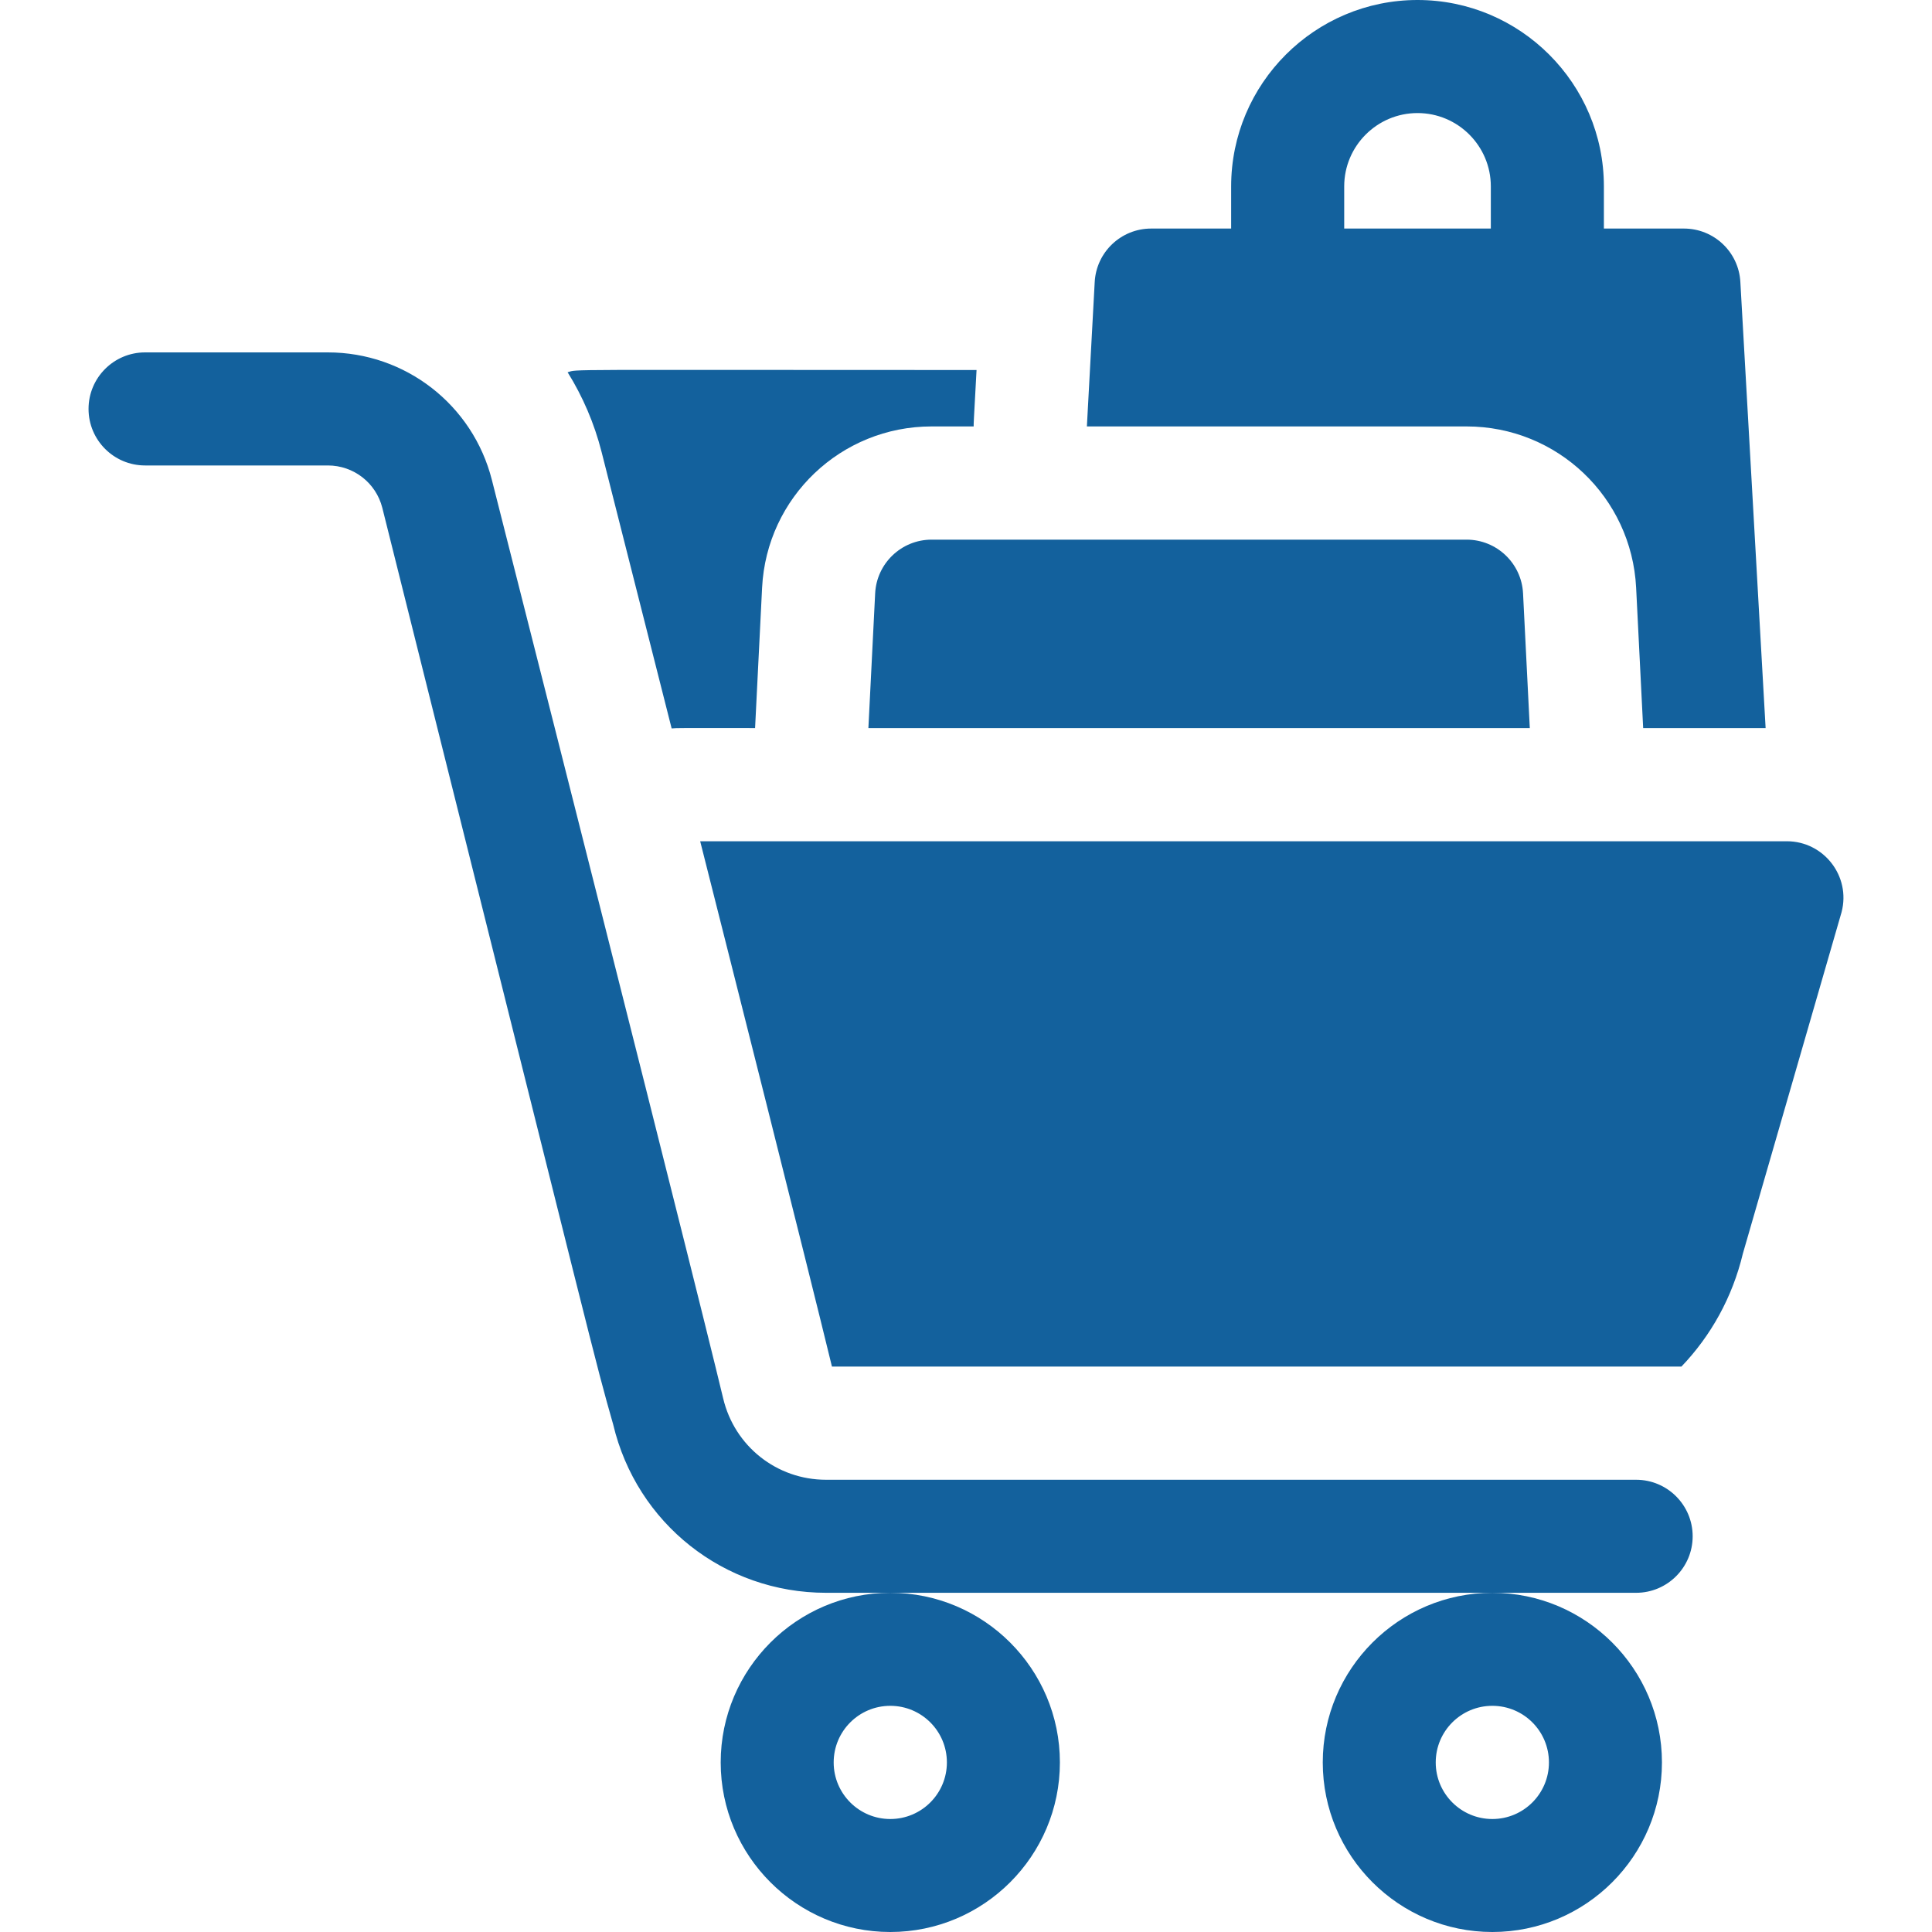
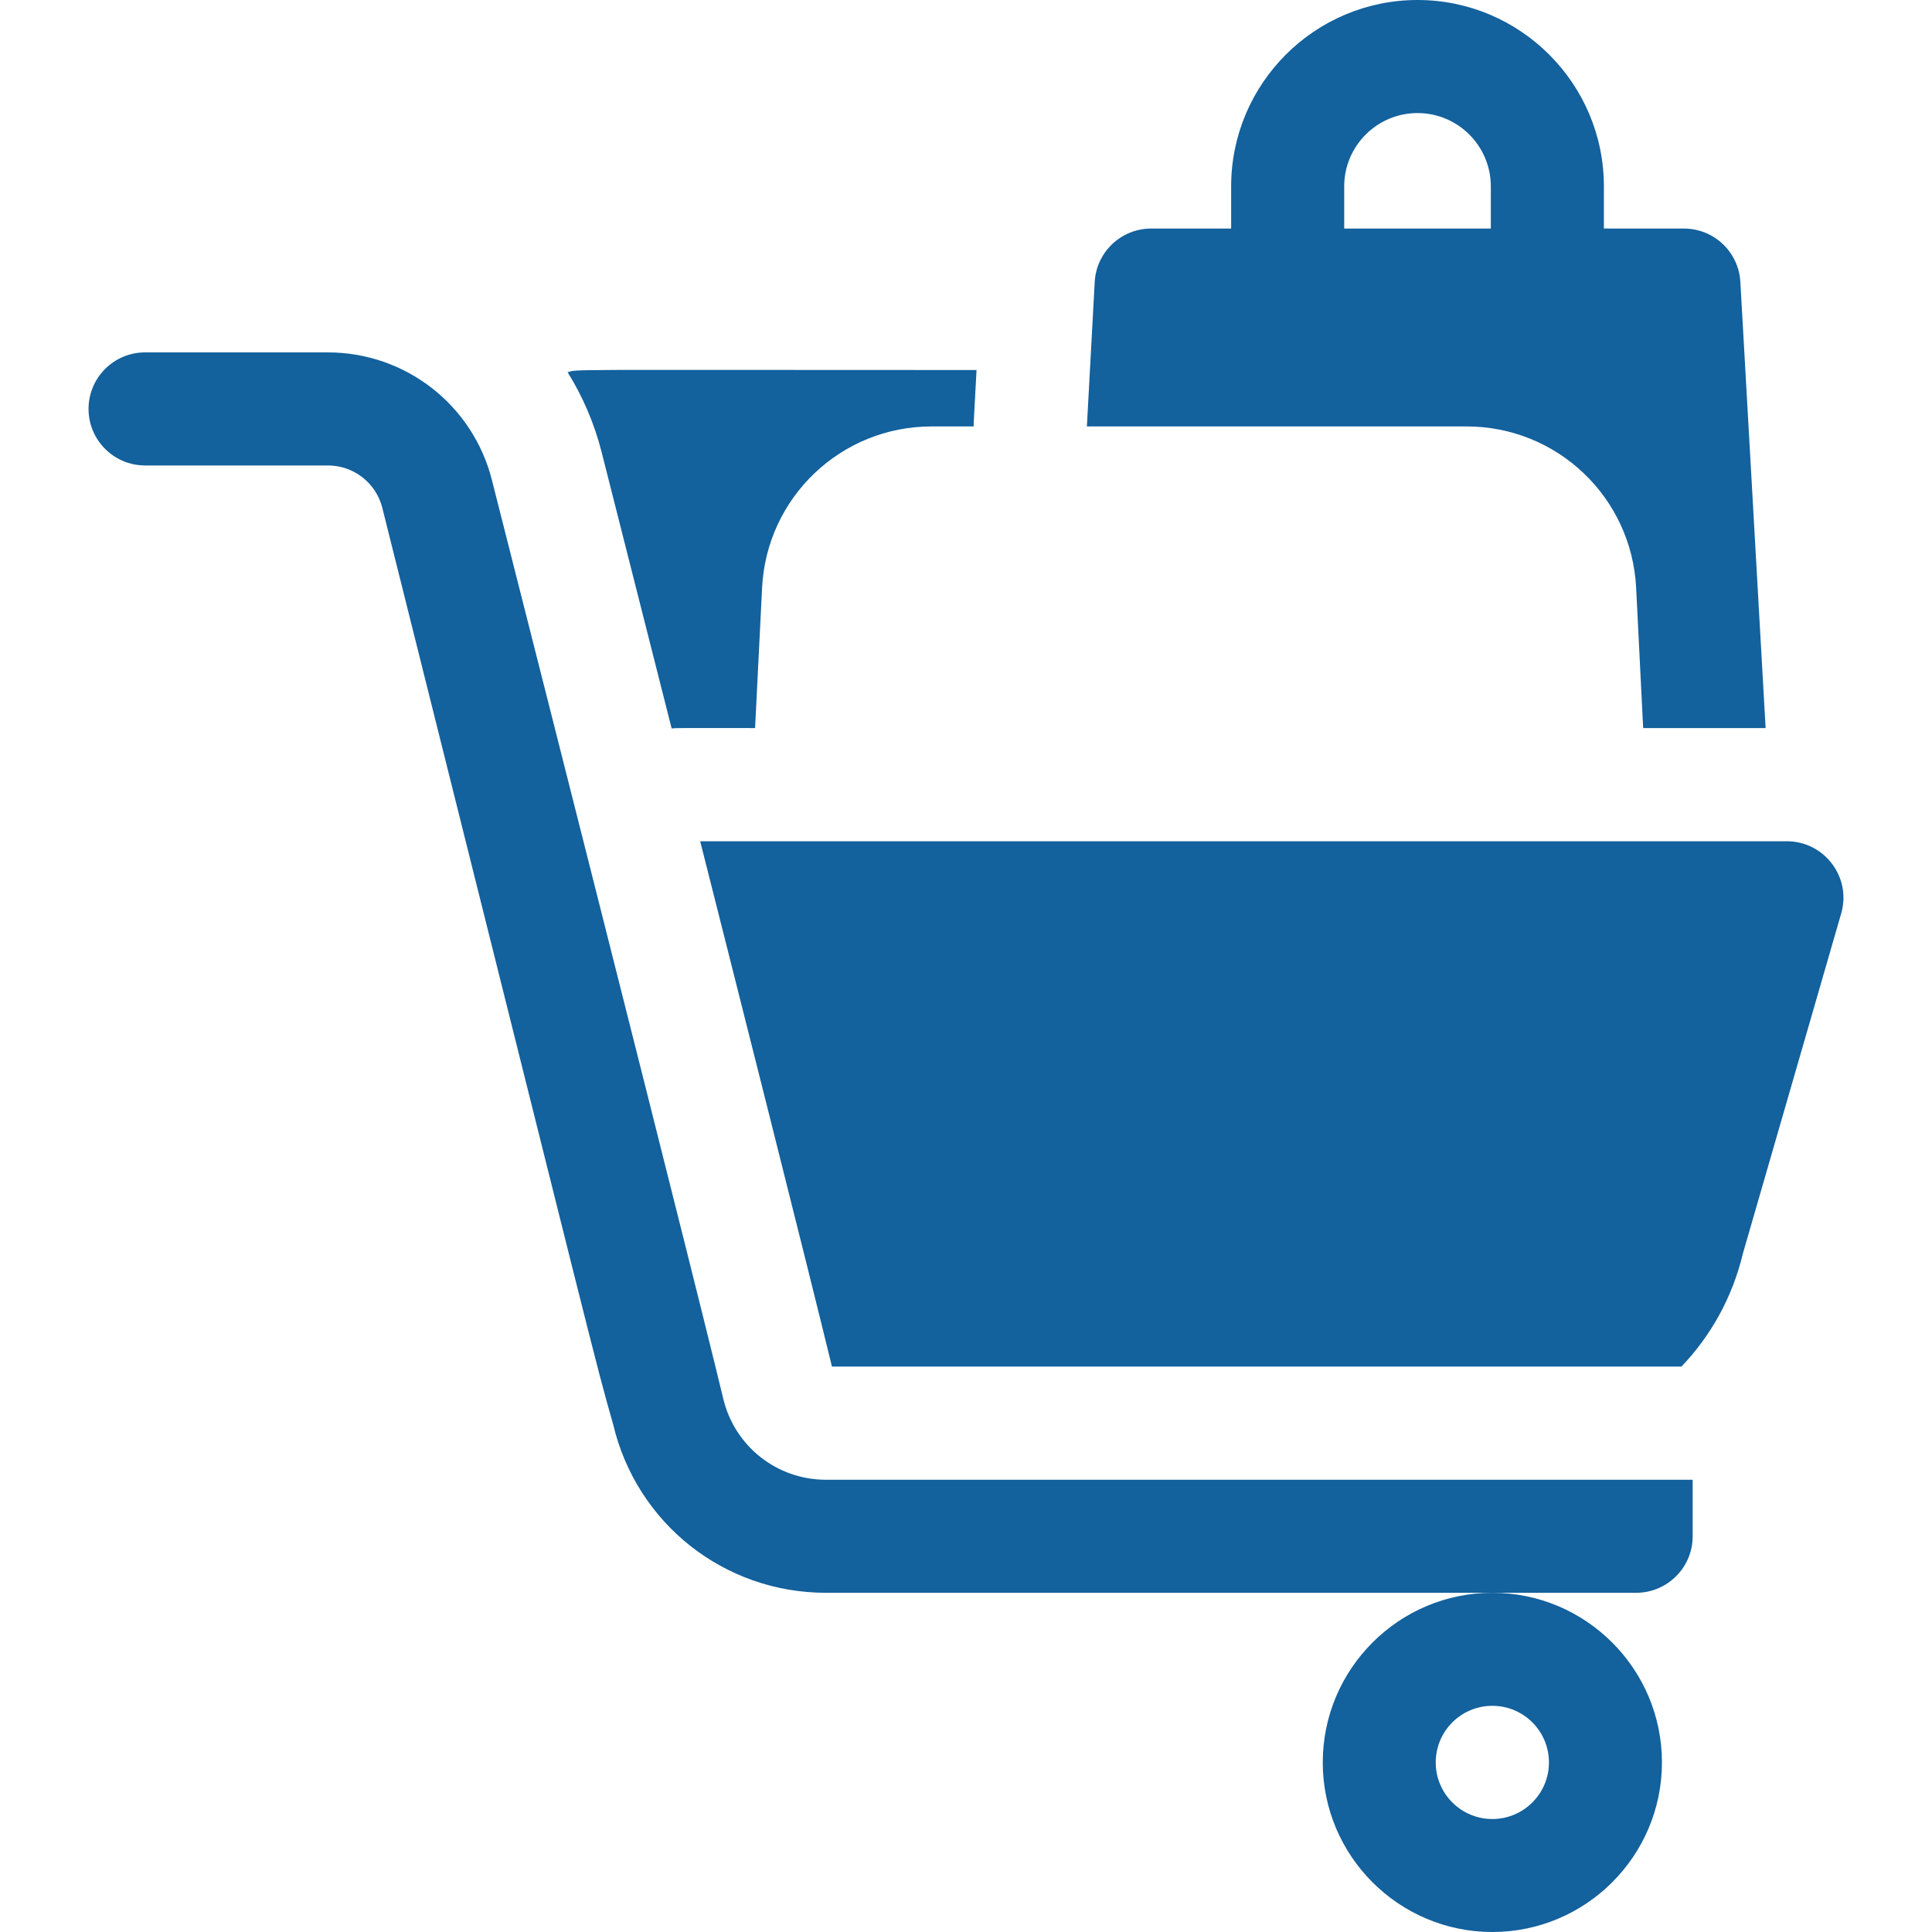
<svg xmlns="http://www.w3.org/2000/svg" width="100" height="100" viewBox="0 0 100 100" fill="none">
  <path d="M75.911 22.072C80.597 22.072 84.45 25.738 84.686 30.42L85.05 37.684H91.388L90.081 14.6C89.999 13.047 88.716 11.83 87.159 11.83H83.017V9.646C83.017 4.328 78.69 0 73.371 0C68.052 0 63.724 4.328 63.724 9.647V11.83H59.583C58.023 11.83 56.737 13.055 56.661 14.614L56.415 19.152L56.257 22.073H62.065H75.911V22.072ZM69.576 9.647C69.576 7.554 71.278 5.852 73.371 5.852C75.463 5.852 77.165 7.554 77.165 9.647V11.83H69.576V9.647H69.576Z" fill="#13619D" />
  <path d="M34.764 37.703C35.134 37.676 34.869 37.684 39.083 37.684L39.446 30.418C39.681 25.738 43.534 22.072 48.22 22.072H50.397C50.397 21.838 50.39 22.031 50.546 19.152C28.577 19.152 29.956 19.103 29.38 19.268C30.161 20.522 30.761 21.908 31.14 23.401C32.345 28.15 34.503 36.669 34.764 37.703V37.703Z" fill="#13619D" />
  <path d="M68.466 91.223C68.466 96.062 72.403 100 77.243 100C82.085 100 86.022 96.062 86.022 91.223C86.022 86.383 82.085 82.443 77.243 82.443C72.403 82.443 68.466 86.383 68.466 91.223ZM77.243 88.293C78.862 88.293 80.173 89.603 80.173 91.223C80.173 92.84 78.862 94.152 77.243 94.152C75.626 94.152 74.313 92.84 74.313 91.223C74.313 89.603 75.626 88.293 77.243 88.293Z" fill="#13619D" />
-   <path d="M37.303 91.223C37.303 96.062 41.243 100 46.081 100C50.923 100 54.86 96.062 54.86 91.223C54.86 86.383 50.923 82.443 46.081 82.443C41.243 82.443 37.303 86.383 37.303 91.223V91.223ZM46.081 88.293C47.7 88.293 49.011 89.603 49.011 91.223C49.011 92.84 47.7 94.152 46.081 94.152C44.464 94.152 43.151 92.84 43.151 91.223C43.151 89.603 44.464 88.293 46.081 88.293Z" fill="#13619D" />
-   <path d="M75.911 27.932H48.219C46.661 27.932 45.376 29.156 45.298 30.713L44.948 37.684H79.182L78.833 30.713C78.755 29.156 77.469 27.932 75.911 27.932Z" fill="#13619D" />
  <path d="M92.487 43.543H36.241C37.643 49.087 41.762 65.376 43.061 70.732H87.032C88.55 69.147 89.669 67.152 90.21 64.889L95.321 47.207C95.806 45.344 94.39 43.543 92.487 43.543V43.543Z" fill="#13619D" />
-   <path d="M84.685 76.592H42.757C40.208 76.592 38.019 74.859 37.431 72.379C37.339 71.992 37.204 71.436 37.032 70.74C35.602 64.916 31.612 49.121 28.716 37.685C26.864 30.373 25.46 24.842 25.46 24.842C24.474 20.955 20.983 18.24 16.972 18.24H7.509C5.894 18.24 4.583 19.549 4.583 21.166C4.583 22.781 5.894 24.092 7.509 24.092H16.972C18.302 24.092 19.46 24.992 19.788 26.283C31.105 71.504 30.73 70.18 31.737 73.727C32.952 78.859 37.483 82.443 42.757 82.443H46.081H77.243H84.685C86.3 82.443 87.612 81.133 87.612 79.518C87.612 77.902 86.3 76.592 84.685 76.592V76.592Z" fill="#13619D" />
+   <path d="M84.685 76.592H42.757C40.208 76.592 38.019 74.859 37.431 72.379C37.339 71.992 37.204 71.436 37.032 70.74C35.602 64.916 31.612 49.121 28.716 37.685C26.864 30.373 25.46 24.842 25.46 24.842C24.474 20.955 20.983 18.24 16.972 18.24H7.509C5.894 18.24 4.583 19.549 4.583 21.166C4.583 22.781 5.894 24.092 7.509 24.092H16.972C18.302 24.092 19.46 24.992 19.788 26.283C31.105 71.504 30.73 70.18 31.737 73.727C32.952 78.859 37.483 82.443 42.757 82.443H46.081H77.243H84.685C86.3 82.443 87.612 81.133 87.612 79.518V76.592Z" fill="#13619D" />
</svg>